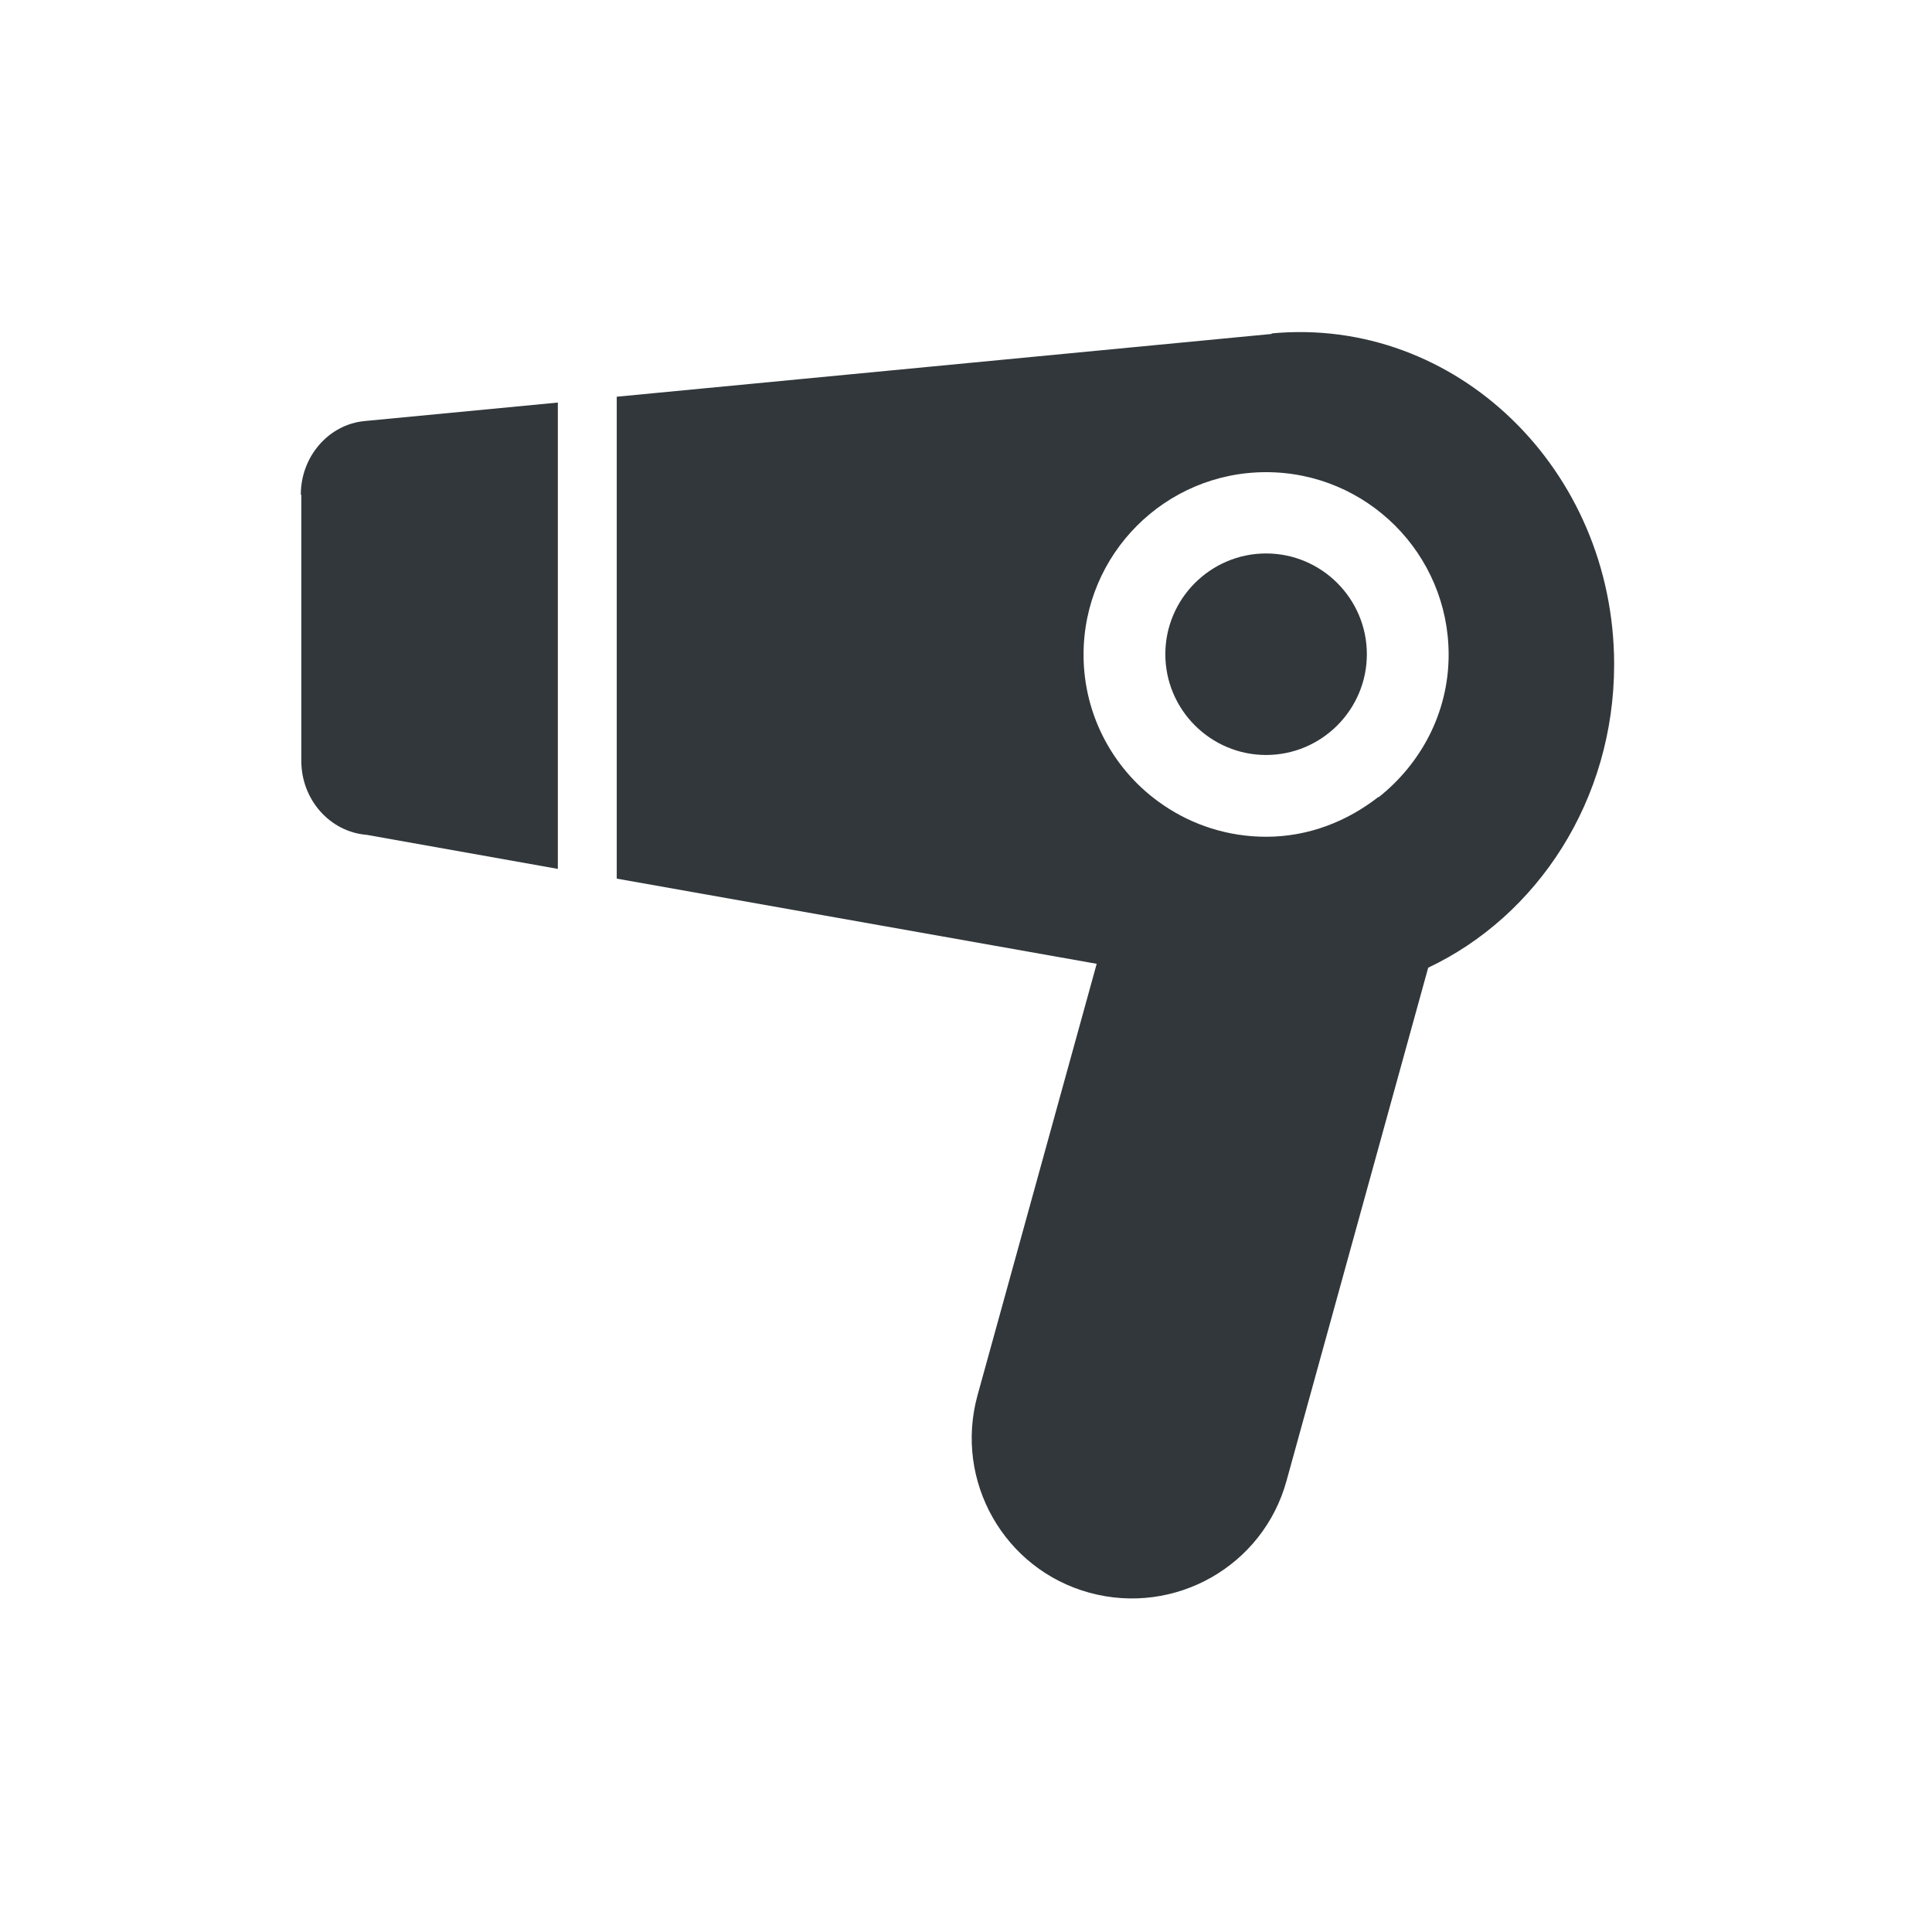
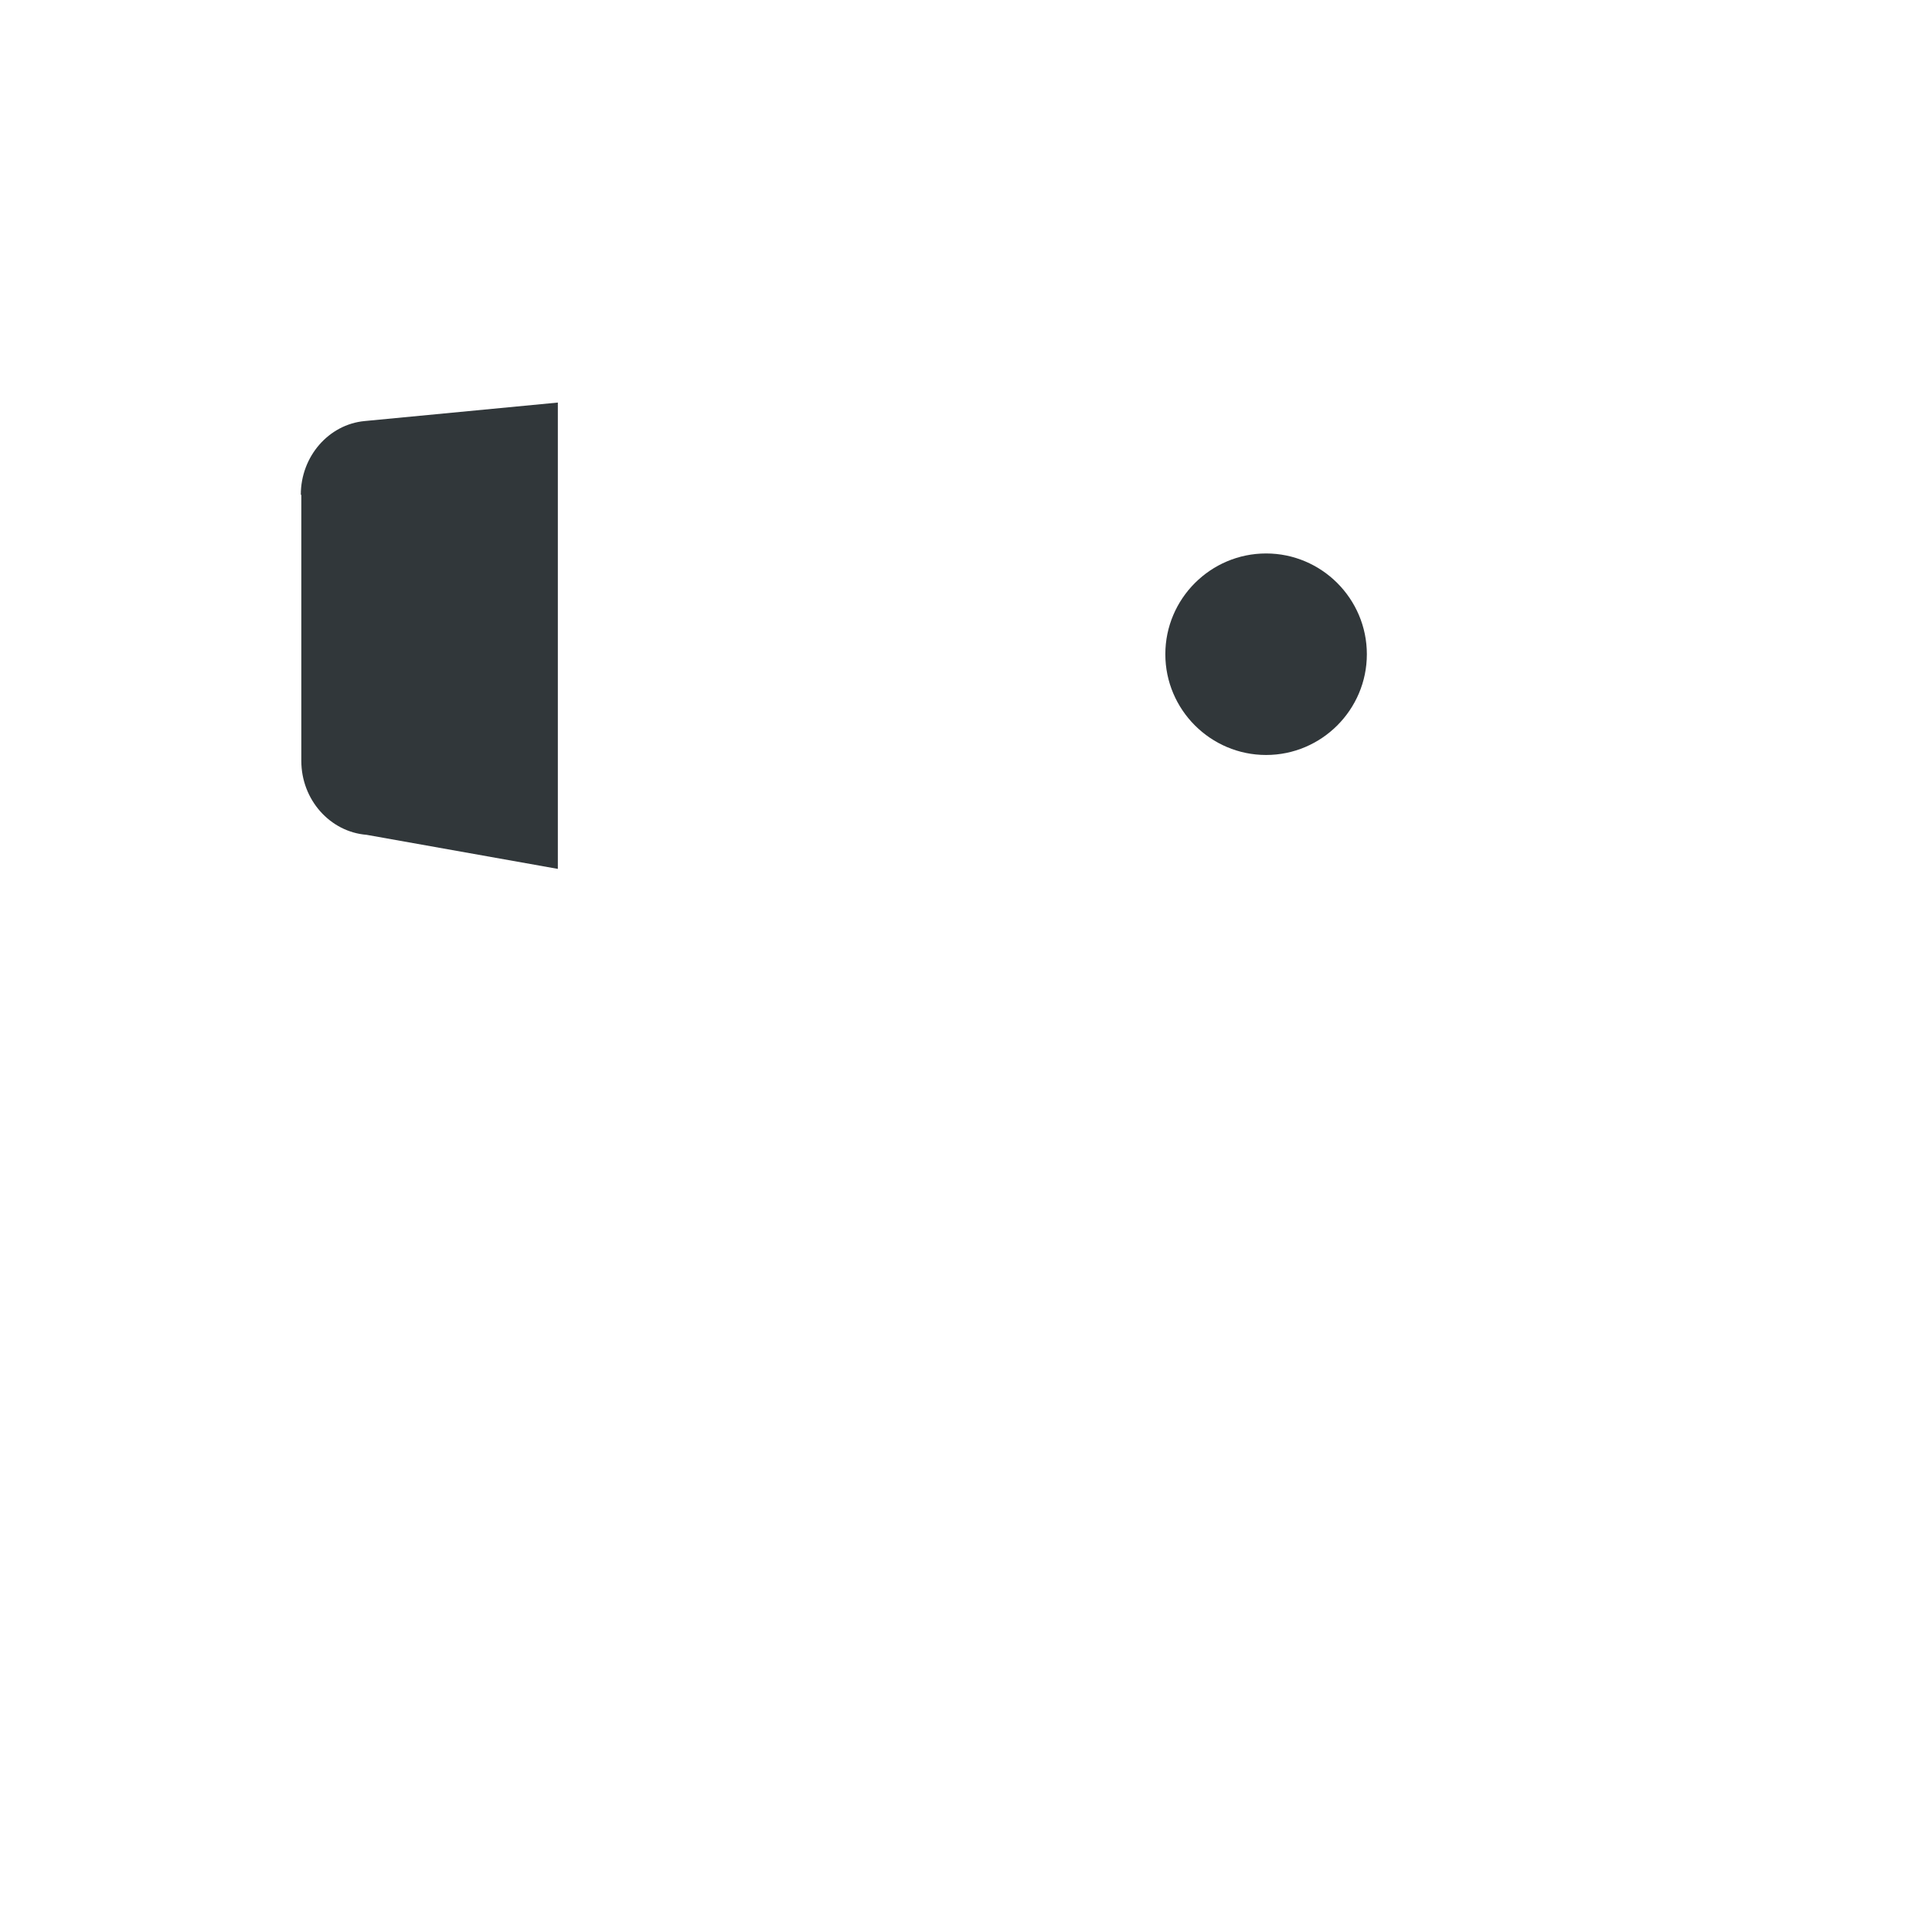
<svg xmlns="http://www.w3.org/2000/svg" id="pict" viewBox="0 0 39.69 39.69">
  <defs>
    <style>
      .cls-1 {
        fill: #31373a;
      }
    </style>
  </defs>
  <path class="cls-1" d="M6.19,10.17v5.46c0,.8,.59,1.46,1.34,1.52l3.93,.7V8.27l-3.97,.38c-.74,.07-1.31,.73-1.31,1.51Z" />
-   <path class="cls-1" d="M26.13,6.86l-13.46,1.29v9.9l9.86,1.75-2.45,8.87c-.48,1.76,.55,3.57,2.3,4.05,1.76,.48,3.57-.55,4.05-2.3l2.91-10.54c2.24-1.06,3.82-3.44,3.82-6.23h0c0-4.01-3.26-7.16-7.04-6.8Zm2.19,9.51c-.64,.5-1.43,.82-2.31,.82-.78,0-1.51-.24-2.11-.65-.99-.67-1.64-1.81-1.64-3.09,0-2.07,1.68-3.75,3.75-3.75s3.75,1.68,3.75,3.75c0,1.19-.57,2.24-1.44,2.93Z" />
  <path class="cls-1" d="M26.01,15.51c1.14,0,2.07-.93,2.07-2.07s-.93-2.07-2.07-2.07-2.07,.93-2.07,2.07,.93,2.07,2.07,2.07Z" />
</svg>